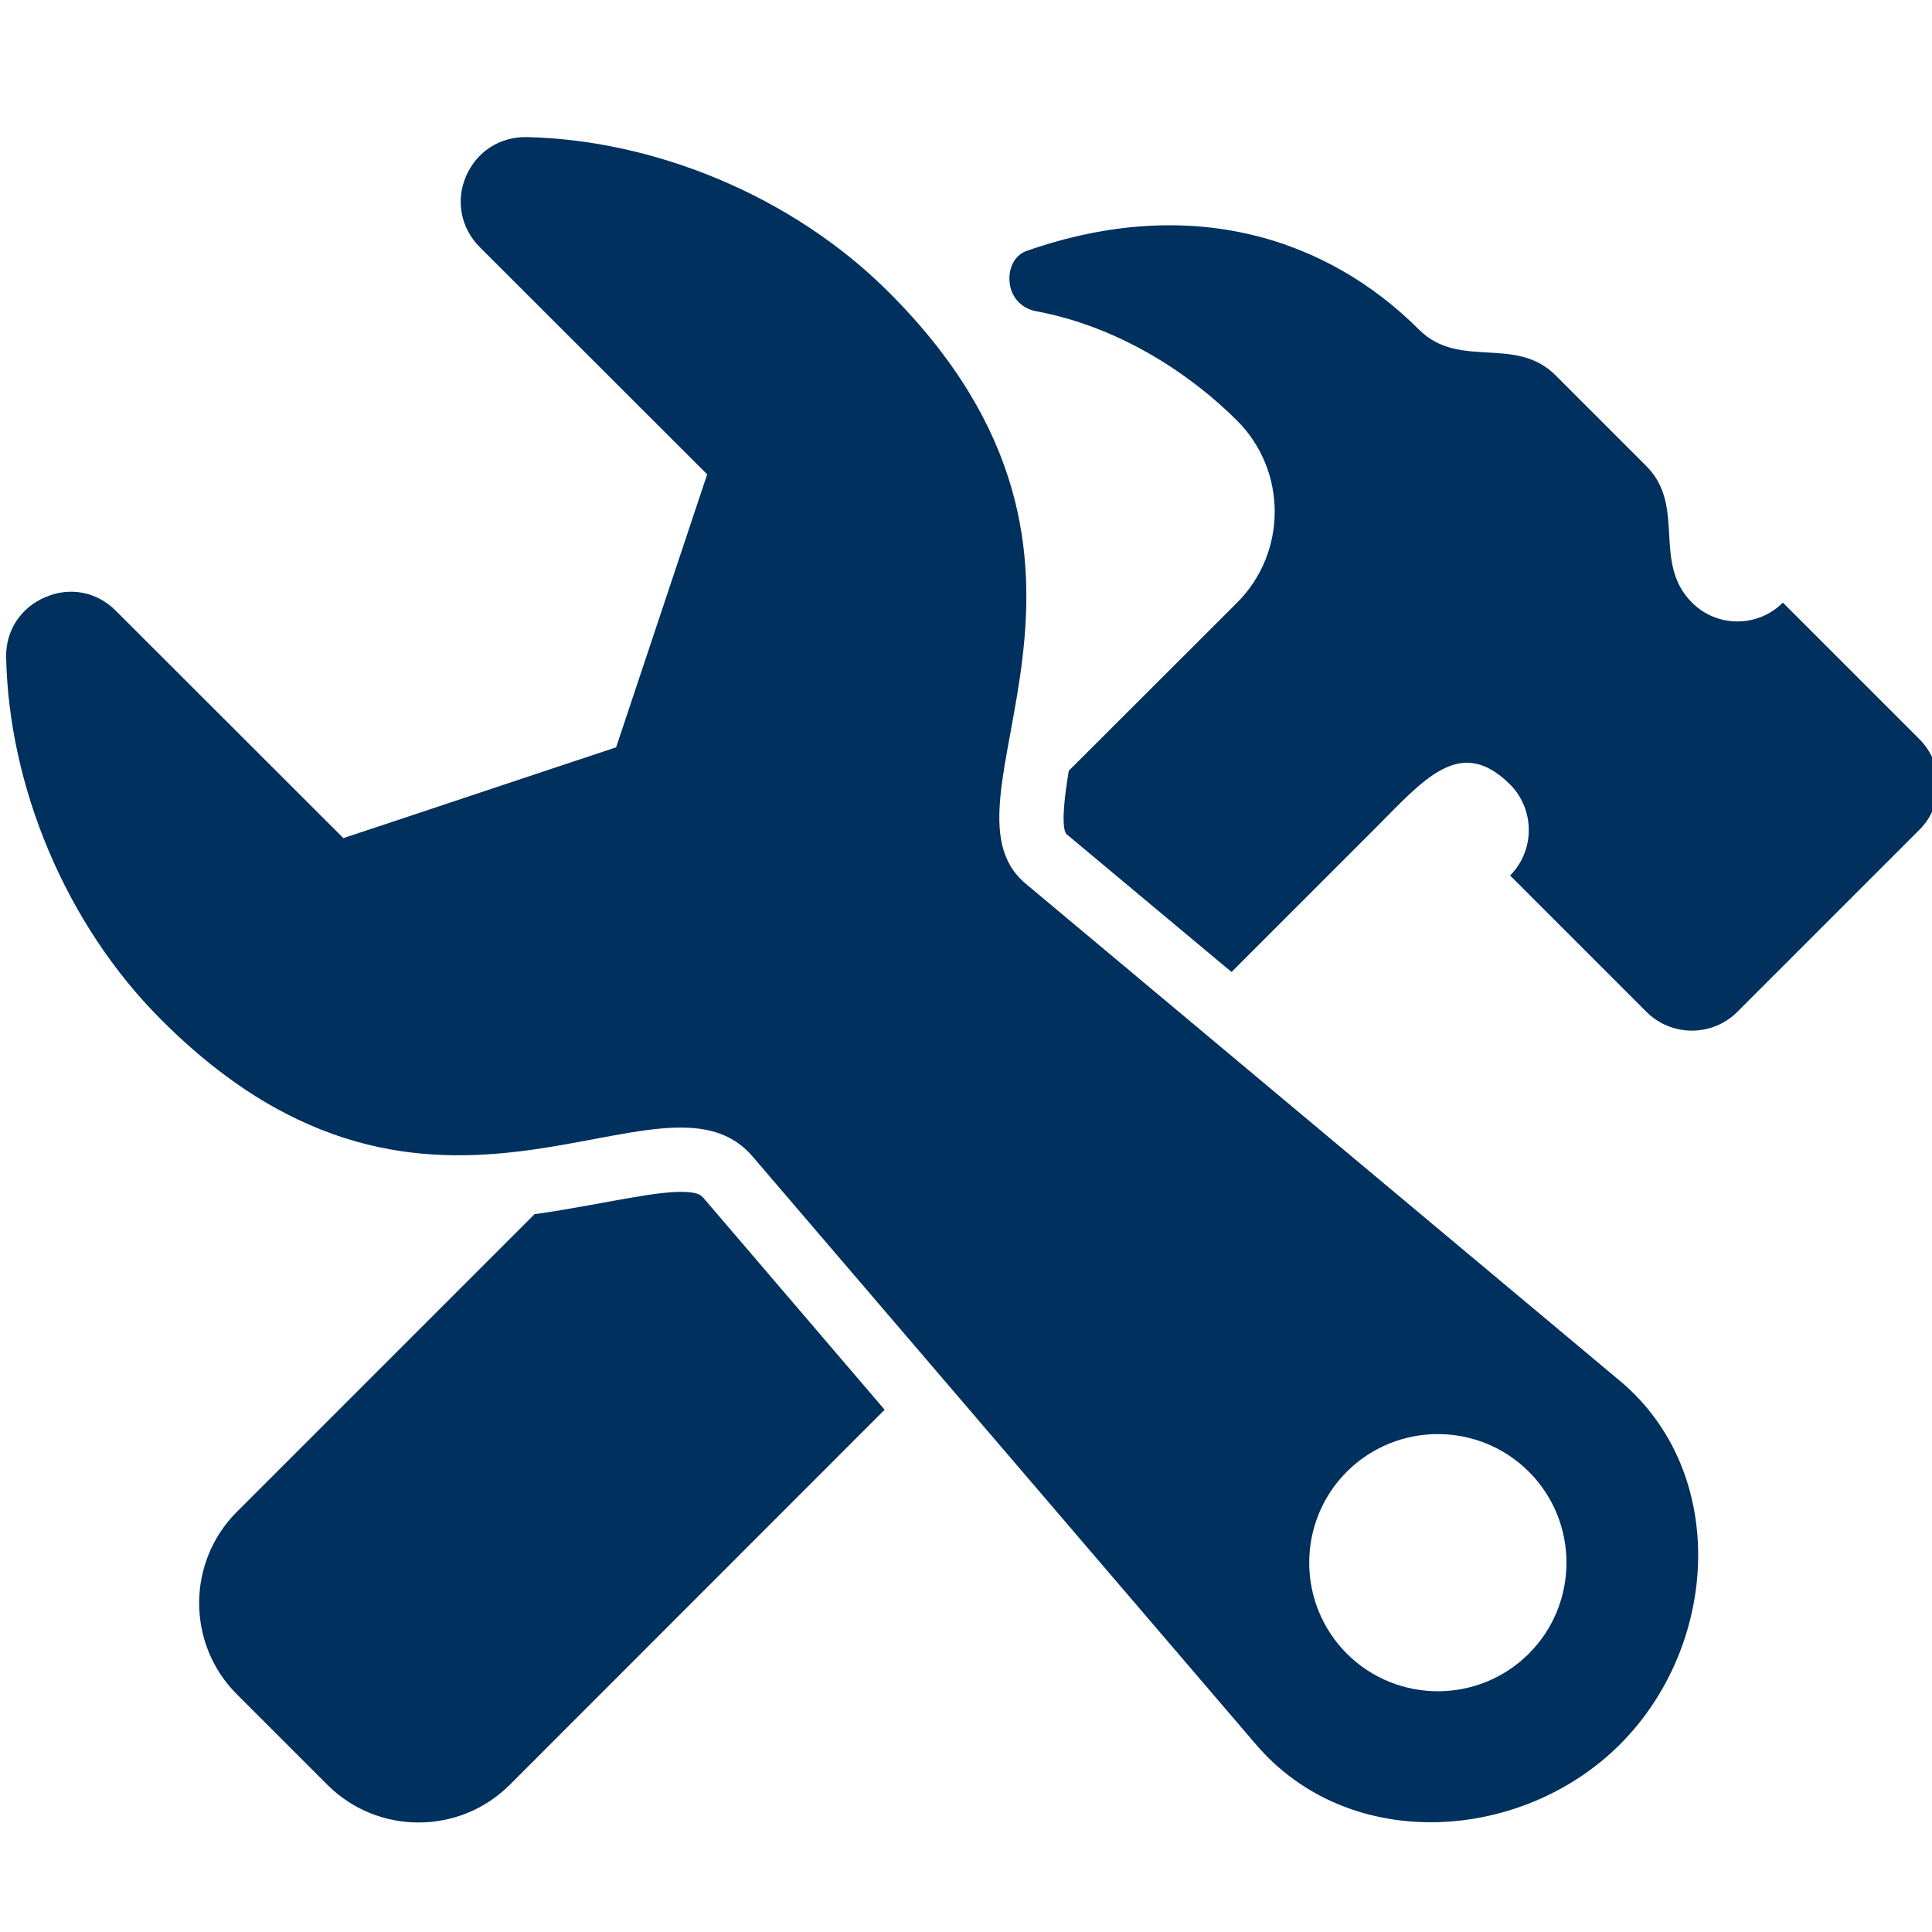
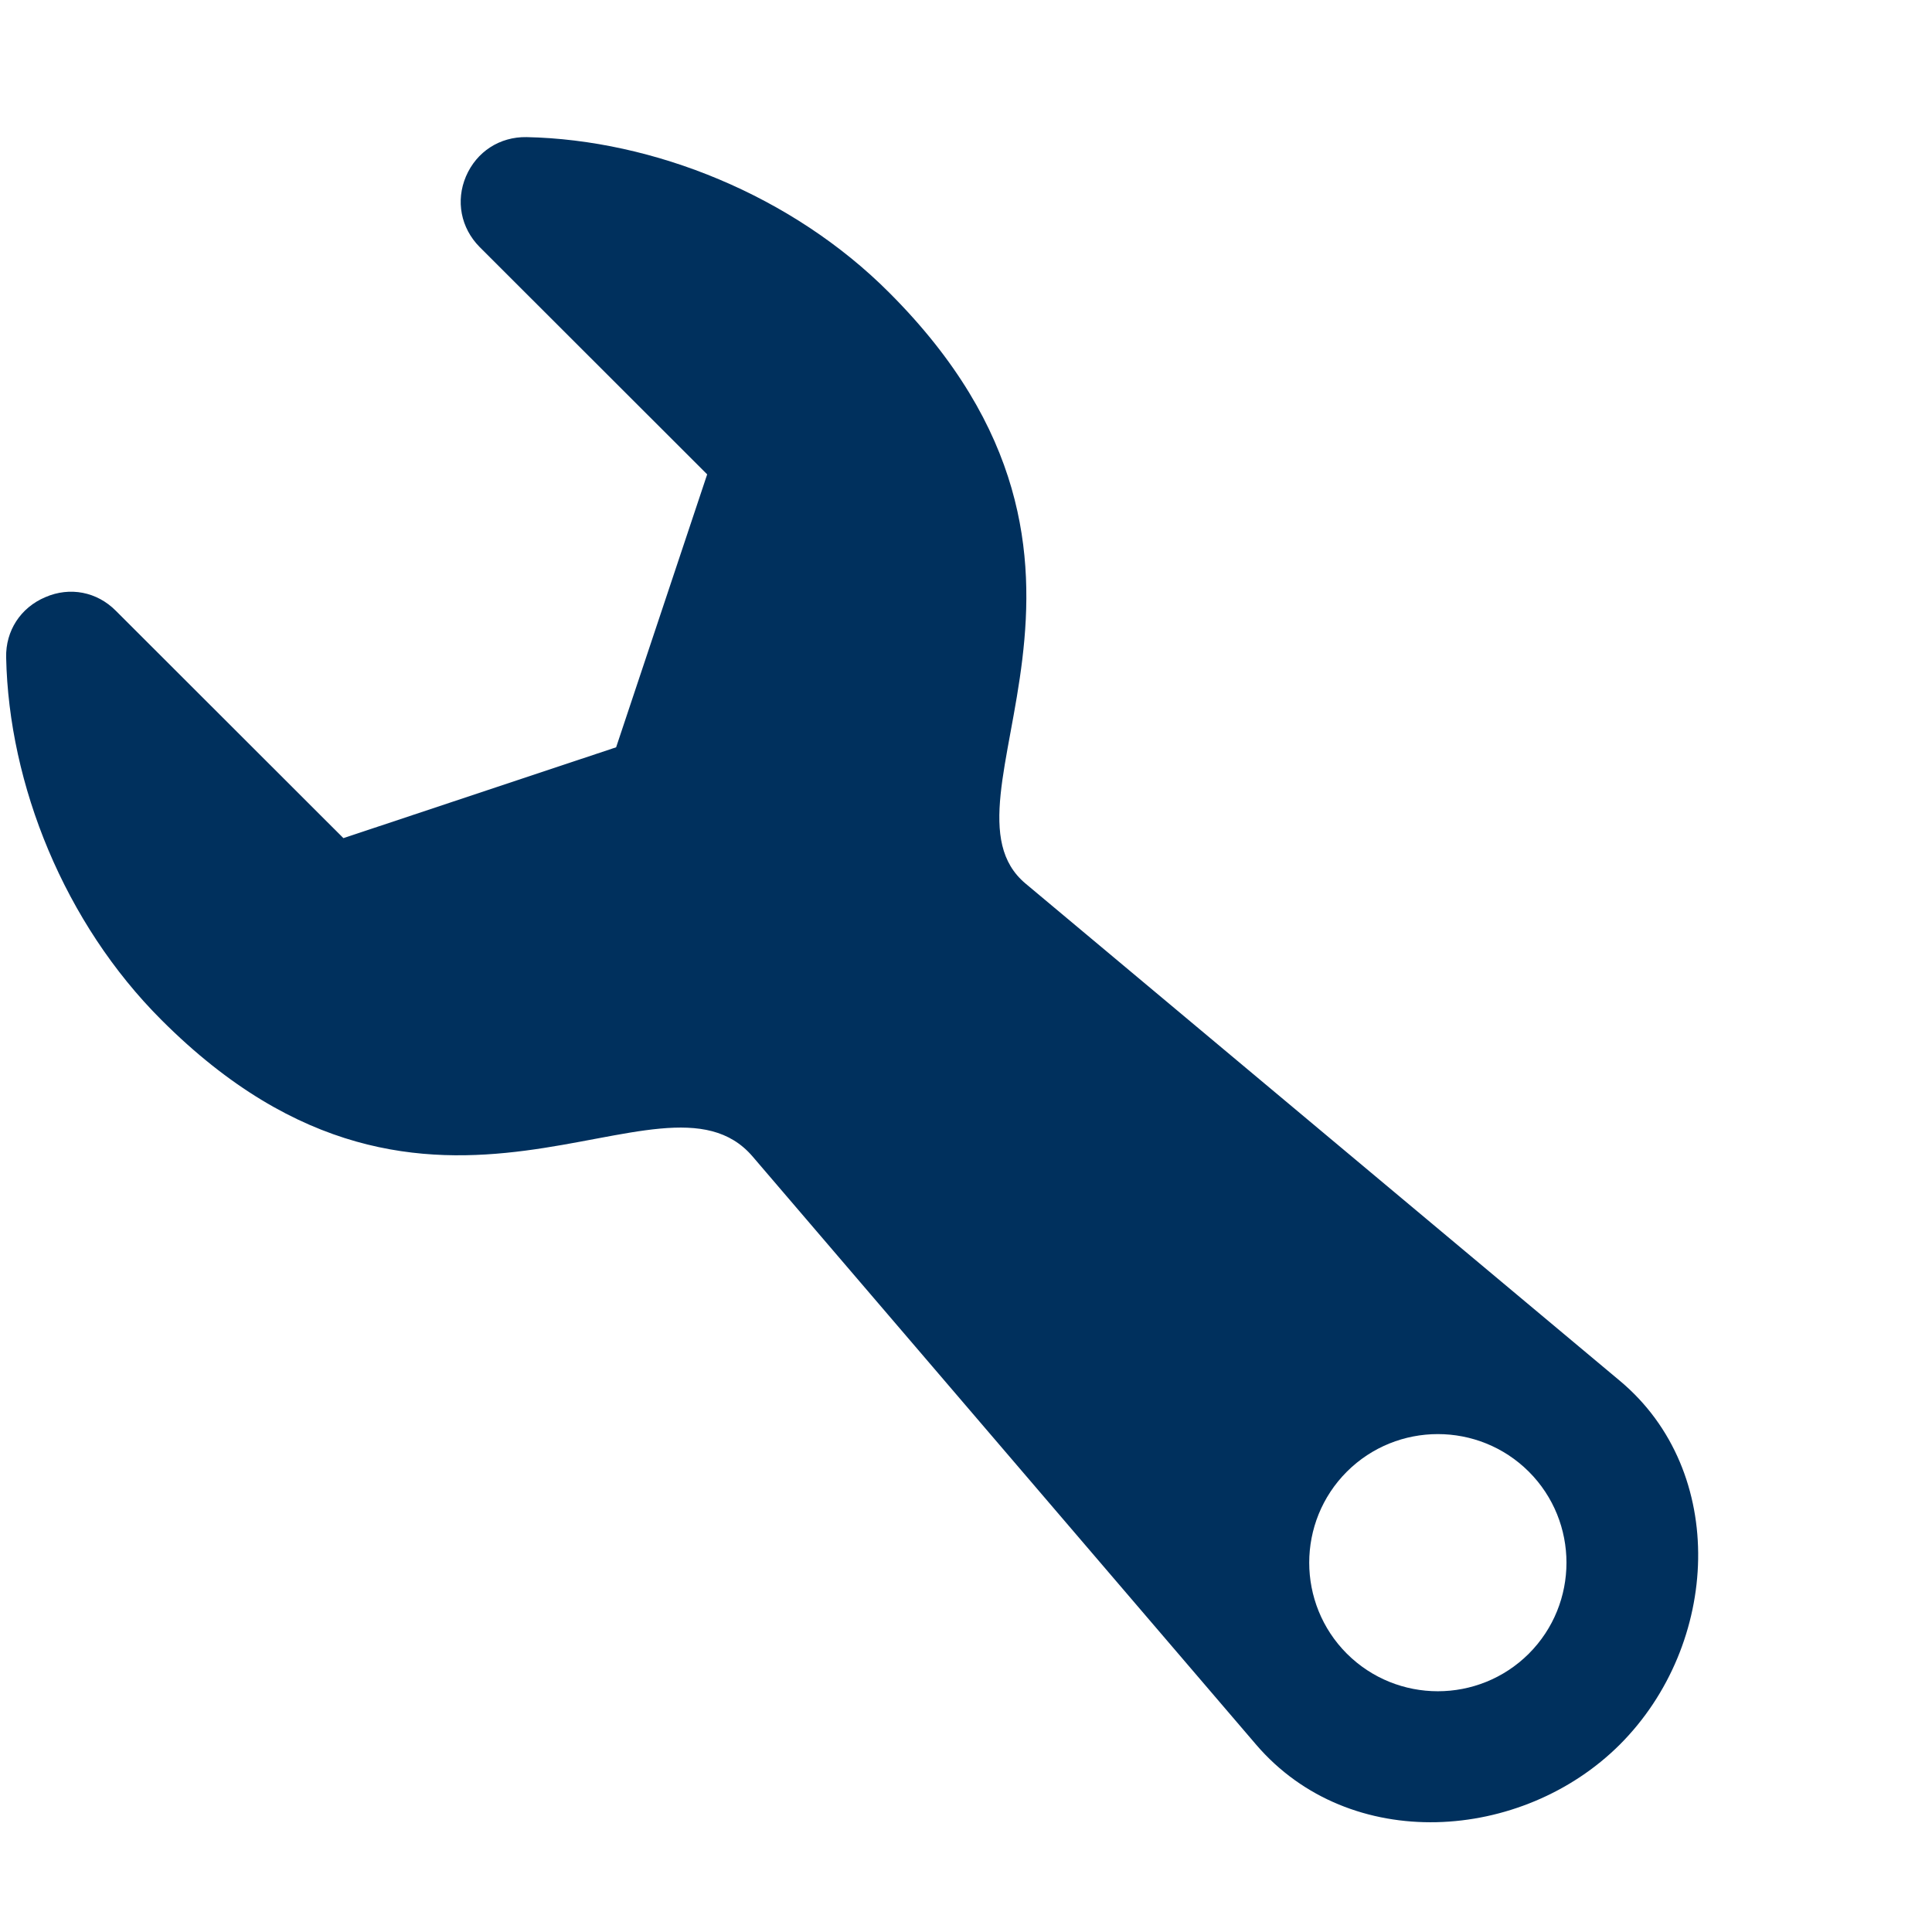
<svg xmlns="http://www.w3.org/2000/svg" xmlns:ns1="http://sodipodi.sourceforge.net/DTD/sodipodi-0.dtd" xmlns:ns2="http://www.inkscape.org/namespaces/inkscape" xml:space="preserve" width="64" height="64" viewBox="0 0 640 640" version="1.1" id="svg837" ns1:docname="tools.svg" style="clip-rule:evenodd;fill-rule:nonzero;image-rendering:optimizeQuality;shape-rendering:geometricPrecision;text-rendering:geometricPrecision" ns2:version="0.92.4 (5da689c313, 2019-01-14)">
  <defs id="defs841" />
  <ns1:namedview pagecolor="#ffffff" bordercolor="#666666" borderopacity="1" objecttolerance="10" gridtolerance="10" guidetolerance="10" ns2:pageopacity="0" ns2:pageshadow="2" ns2:window-width="2560" ns2:window-height="1377" id="namedview839" showgrid="false" ns2:zoom="4.71875" ns2:cx="115.27281" ns2:cy="72.728205" ns2:window-x="1912" ns2:window-y="-8" ns2:window-maximized="1" ns2:current-layer="svg837" />
  <title id="title830">tools icon</title>
  <desc id="desc832">tools icon from the IconExperience.com O-Collection. Copyright by INCORS GmbH (www.incors.com).</desc>
-   <path id="curve2" d="M 177.071,402.21 78.403,500.878 c -16.578,16.644 -16.578,43.675 0,60.319 l 30.093,30.093 c 16.644,16.578 43.675,16.578 60.319,0 L 293.049,466.99 233.129,396.95 c -0.466,-0.533 -0.932,-0.932 -1.531,-1.265 -4.261,-1.931 -15.313,-0.133 -19.707,0.599 -11.784,1.931 -23.102,4.328 -34.82,5.925 z" style="fill:#00305d;fill-opacity:1;stroke-width:0.067" ns2:connector-curvature="0" />
-   <path id="curve1" d="m 560.491,199.614 v 0 c -13.316,-13.316 -1.798,-31.891 -15.113,-45.206 l -30.093,-30.093 c -13.316,-13.316 -31.891,-1.798 -45.206,-15.113 -30.093,-30.093 -75.299,-45.206 -129.96,-26.098 -4.394,1.531 -6.325,6.458 -5.593,11.052 0.666,4.594 4.061,8.056 8.589,8.921 28.096,5.193 51.664,21.238 66.711,36.285 16.578,16.578 16.578,43.675 0,60.253 l -55.792,55.725 c -0.133,0.866 -0.266,1.731 -0.399,2.597 -0.533,3.395 -2.264,14.913 -0.599,18.043 0.067,0.133 0.2,0.266 0.333,0.399 l 54.594,45.606 47.07,-47.07 c 16.578,-16.578 28.562,-31.624 45.206,-15.047 v 0 c 8.256,8.322 8.256,21.837 0,30.16 l 45.14,45.14 c 8.322,8.322 21.837,8.322 30.16,0 l 60.253,-60.253 c 8.322,-8.256 8.322,-21.837 0,-30.093 l -45.206,-45.206 c -8.256,8.322 -21.837,8.322 -30.093,0 z" style="fill:#00305d;fill-opacity:1;stroke-width:0.067" ns2:connector-curvature="0" />
  <path id="curve0" d="m 249.308,383.102 166.777,194.806 c 31.092,36.285 88.149,32.29 120.506,0 33.156,-33.156 36.019,-90.412 0,-120.506 L 339.72,292.689 C 306.764,265.126 384.926,187.23 294.514,96.885 c -32.09,-32.157 -78.029,-50.599 -120.106,-51.465 -8.855,-0.133 -16.511,4.794 -20.04,12.983 -3.462,8.122 -1.731,17.11 4.527,23.435 l 75.366,75.299 -30.16,90.412 -90.346,30.093 -75.366,-75.299 c -6.258,-6.325 -15.246,-8.056 -23.369,-4.527 -8.189,3.462 -13.182,11.118 -12.983,19.973 0.866,42.144 19.308,88.016 51.465,120.106 90.346,90.412 165.579,9.92 195.805,45.206 z m 196.87,104.394 c 16.644,-16.578 43.608,-16.578 60.253,0 16.644,16.644 16.644,43.675 0,60.319 -16.644,16.578 -43.608,16.578 -60.253,0 -16.644,-16.644 -16.644,-43.675 0,-60.319 z" style="fill:#00305d;fill-opacity:1;stroke-width:0.067" ns2:connector-curvature="0" />
</svg>